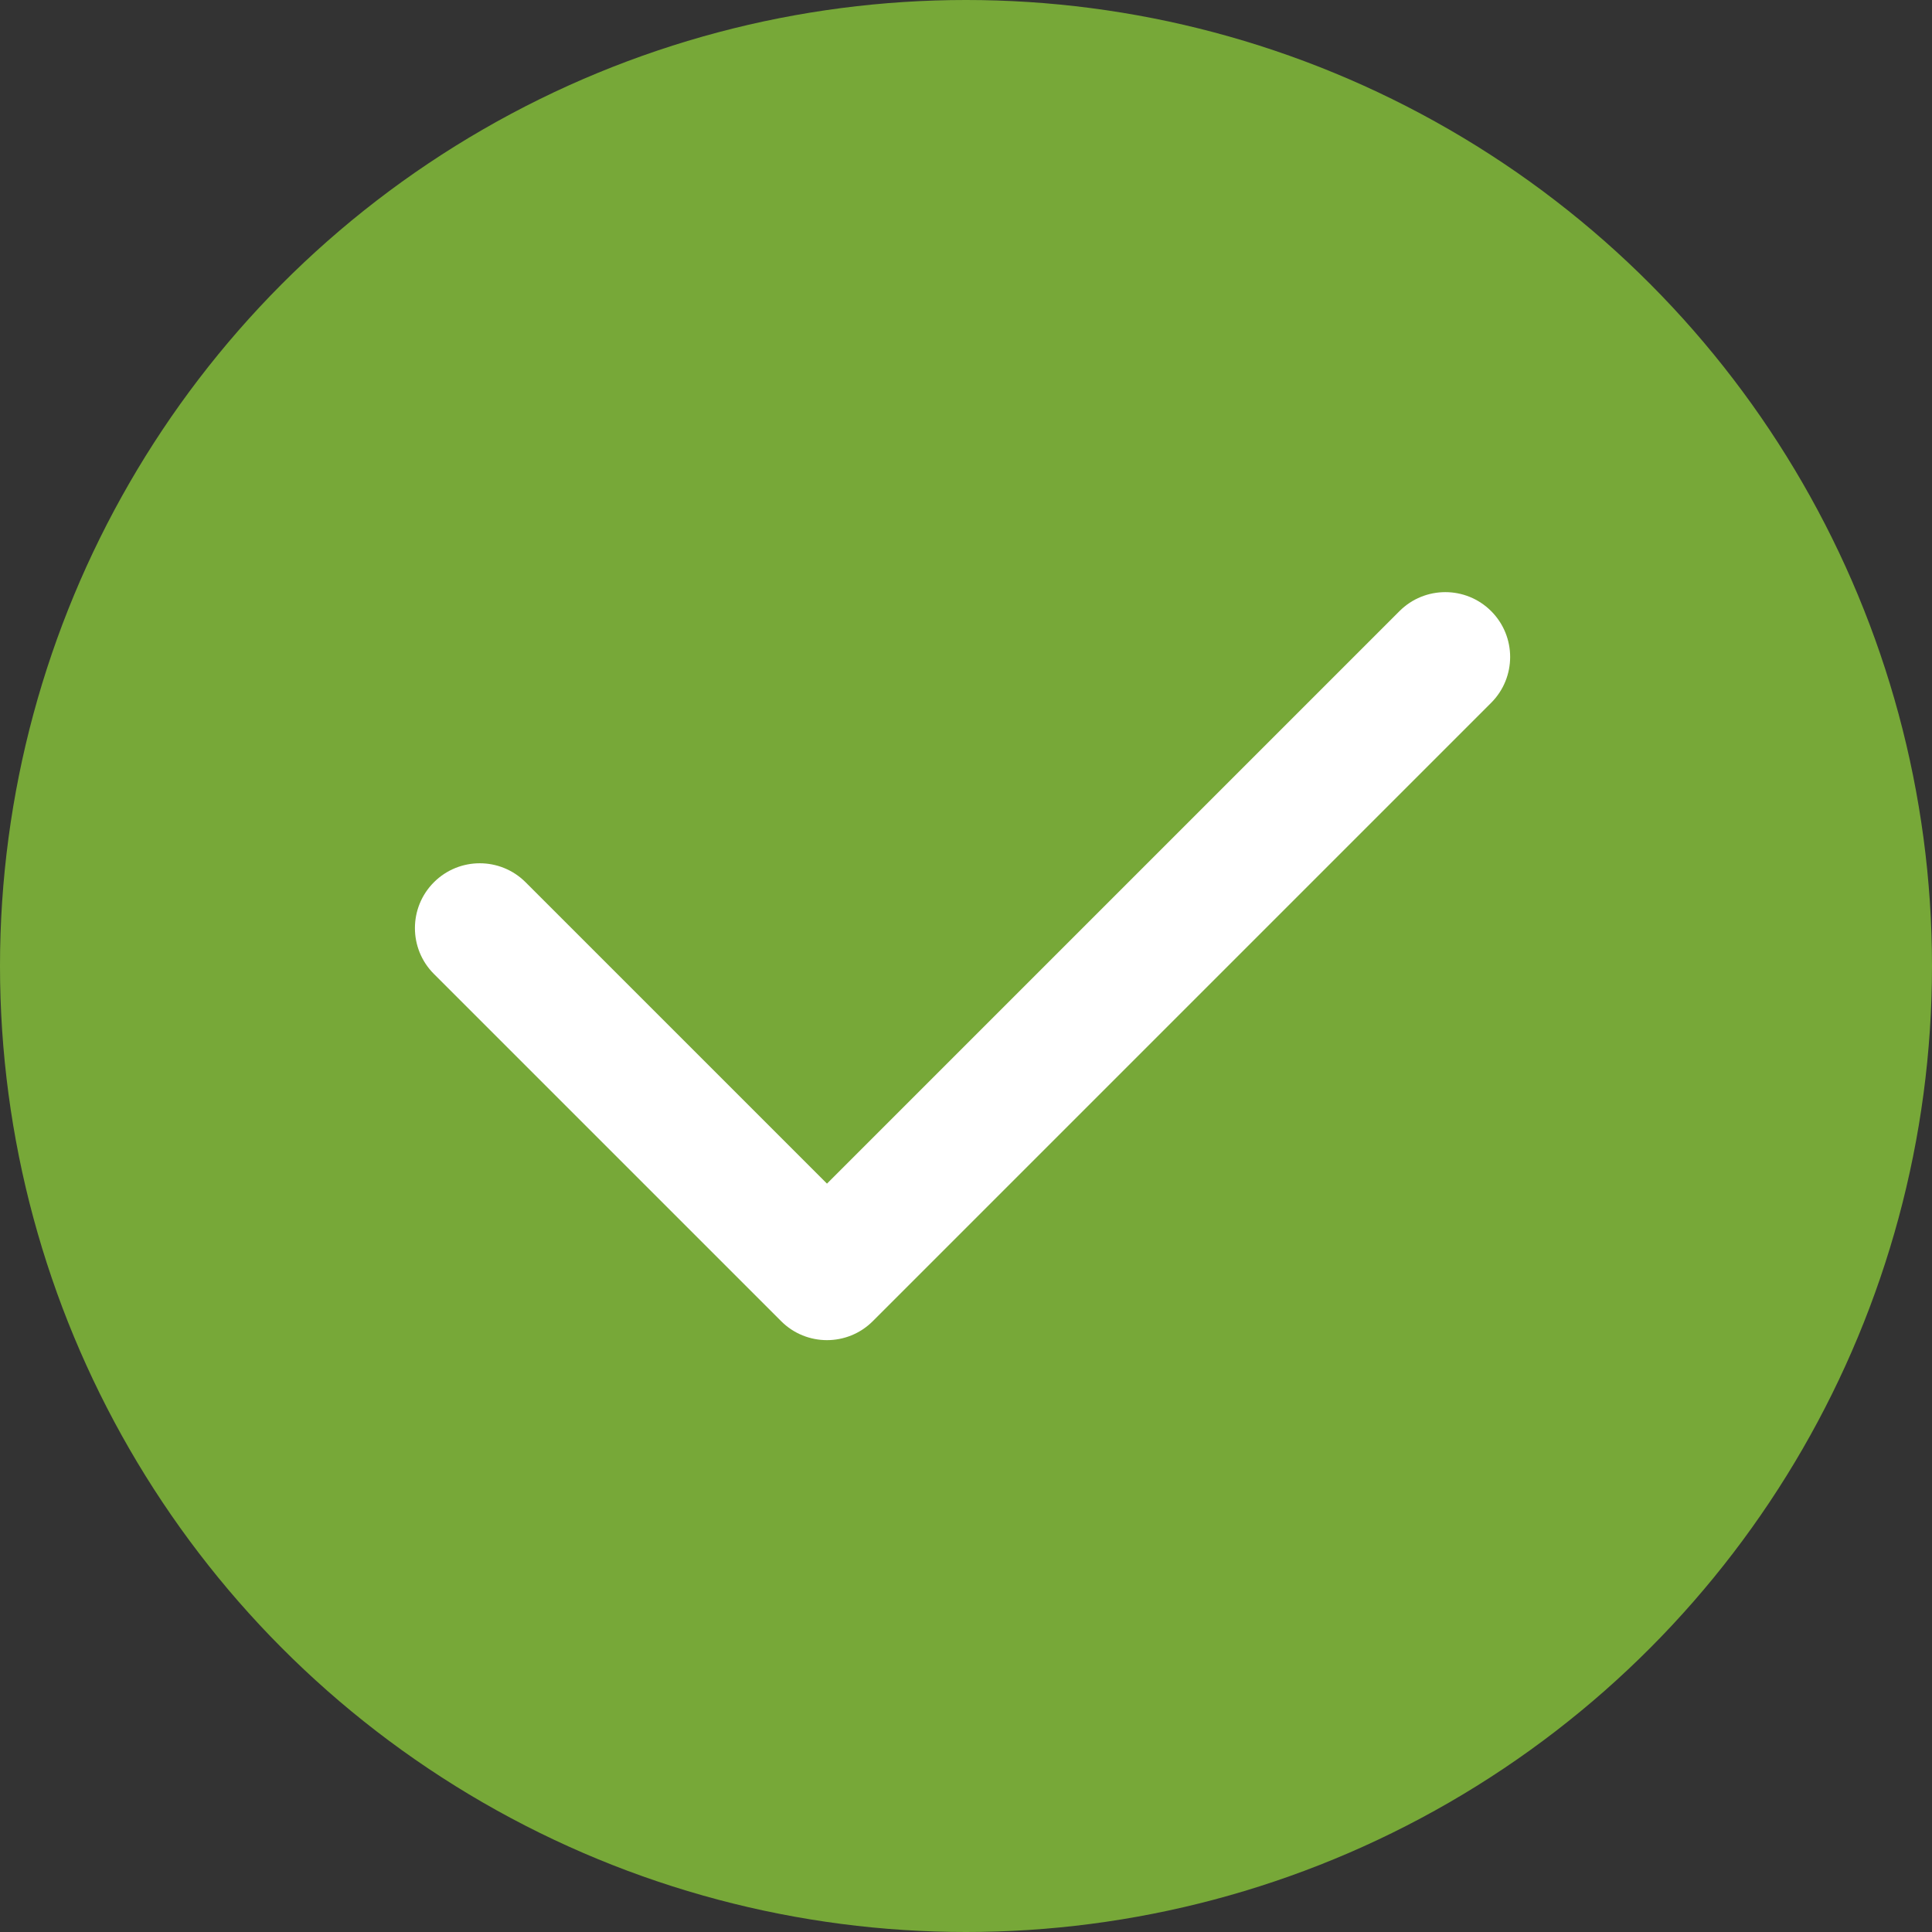
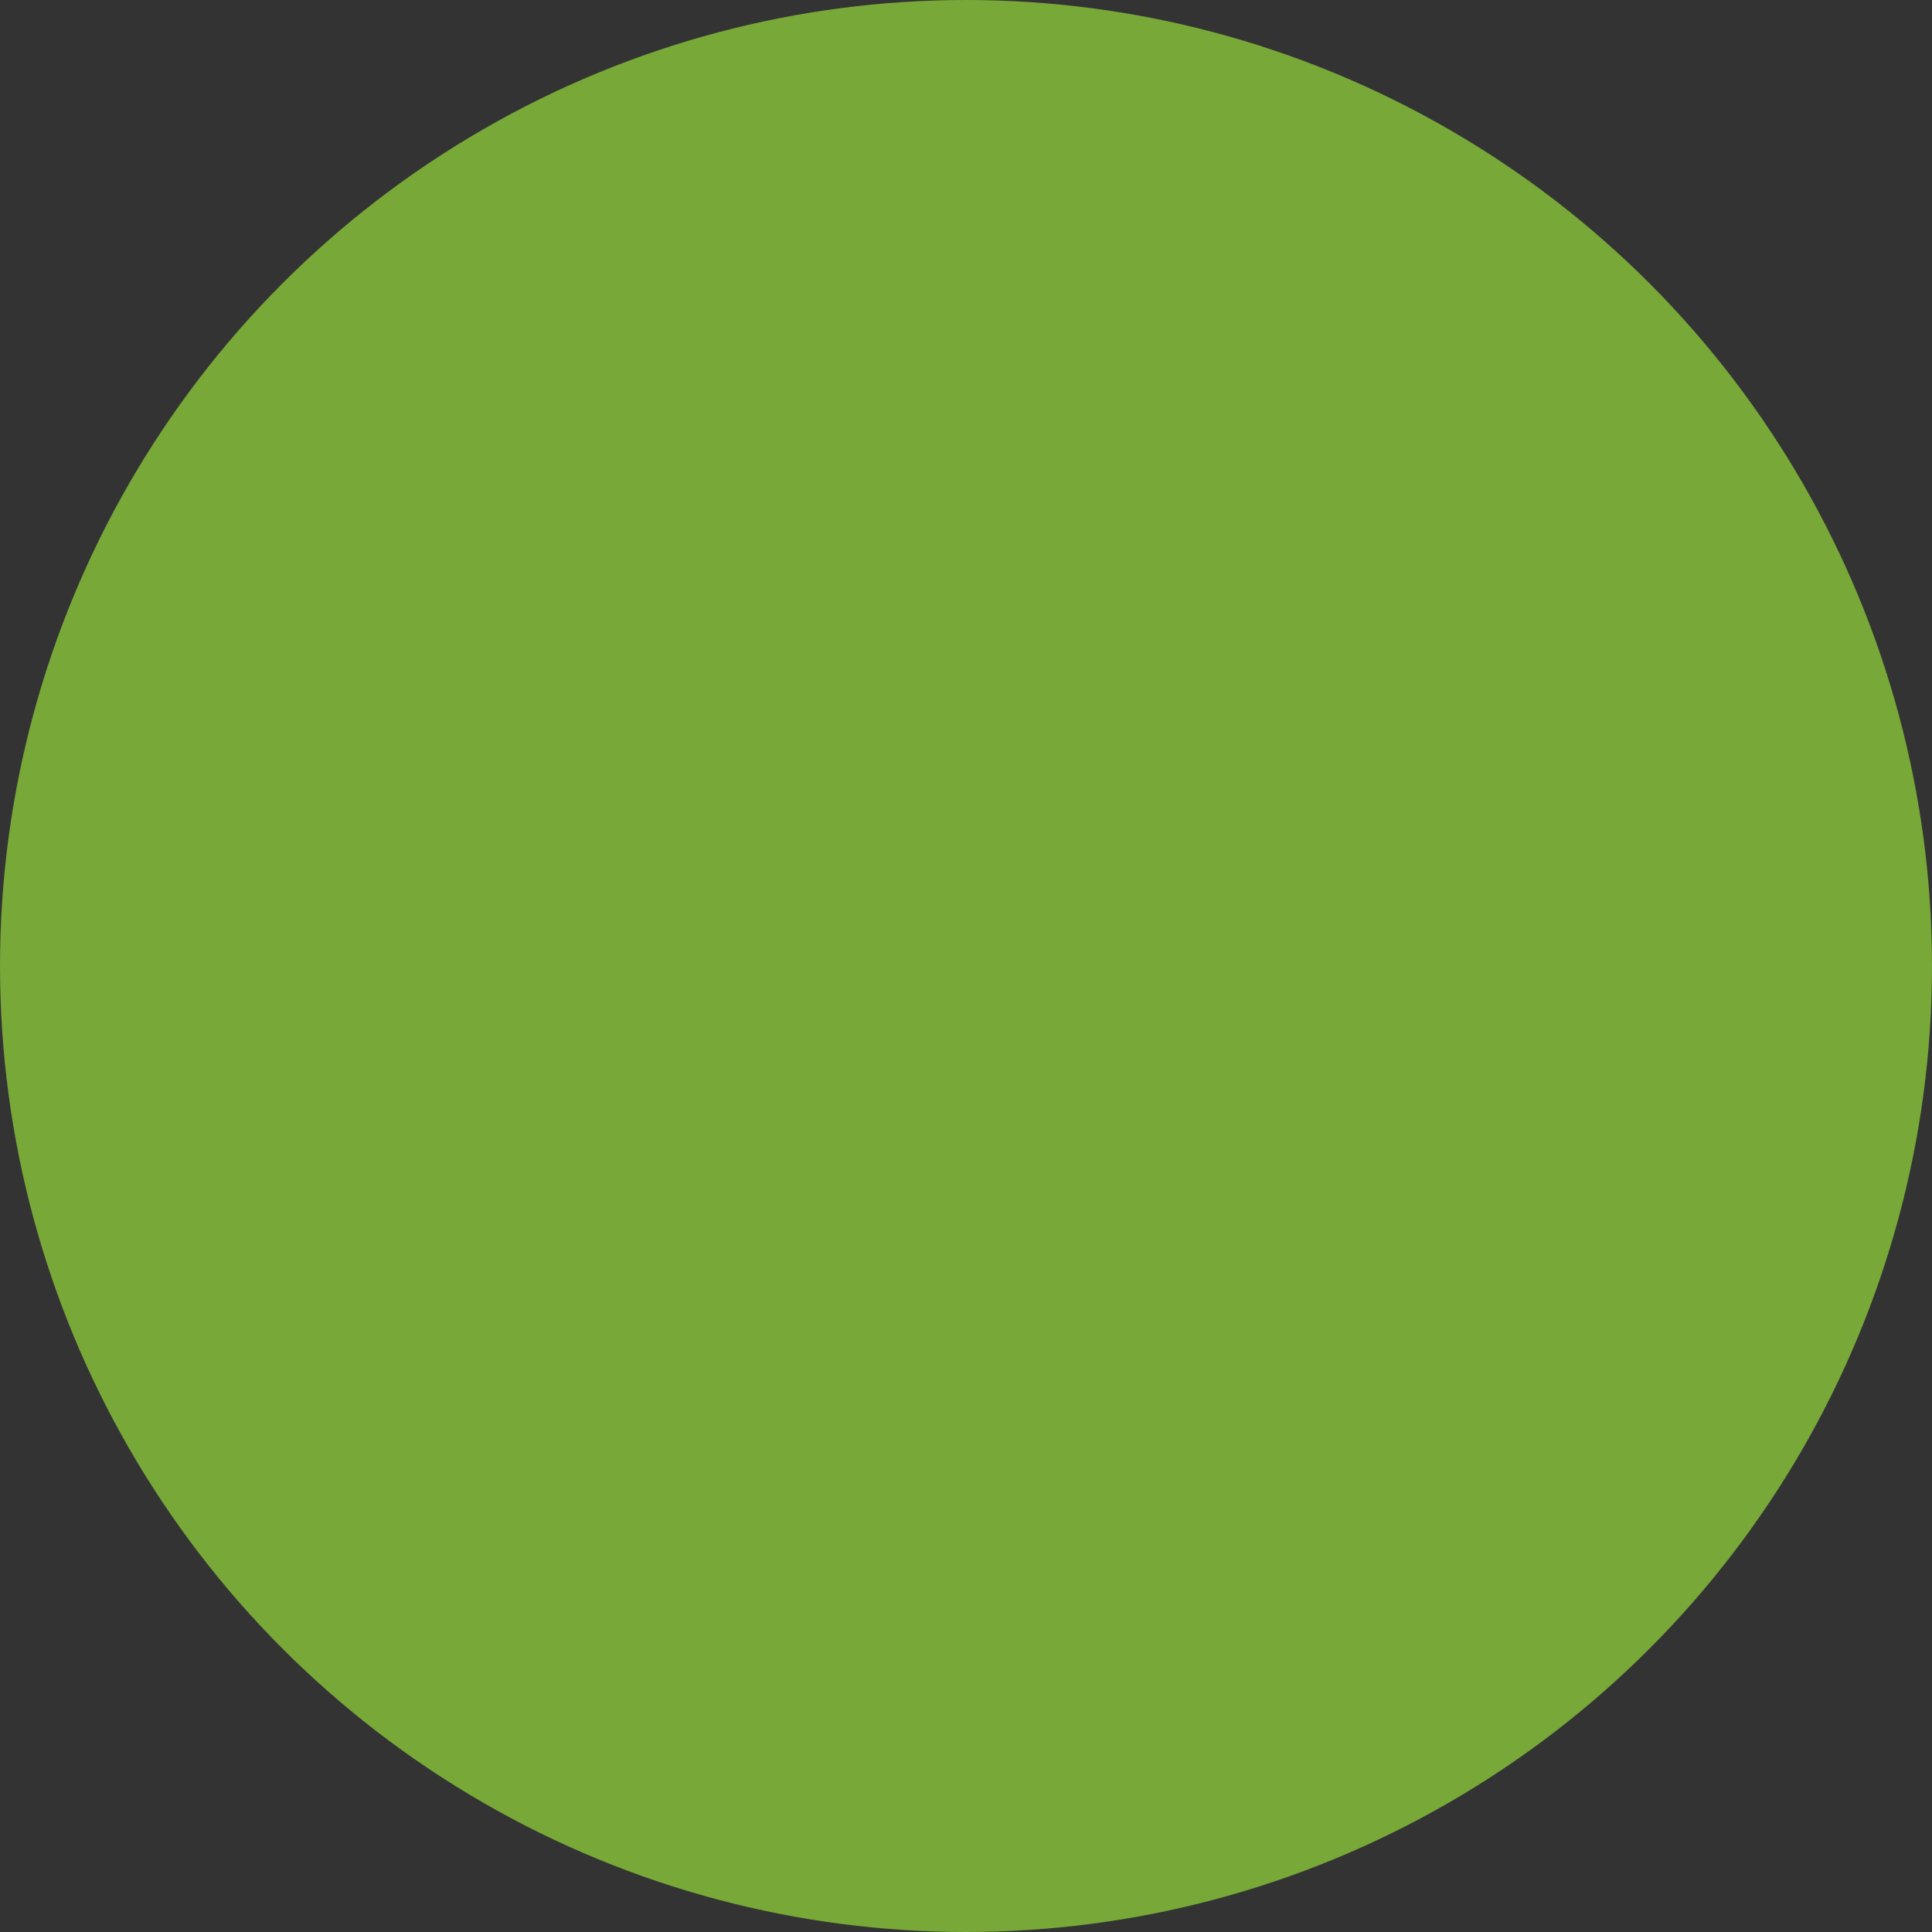
<svg xmlns="http://www.w3.org/2000/svg" width="447" height="447" viewBox="0 0 447 447" fill="none">
  <rect x="0" y="0" width="447" height="447" fill="#333333" stroke="none" />
  <circle cx="223.5" cy="223.5" r="223.5" fill="#77A838" />
-   <path d="M345.004 141.392C339.147 135.536 329.649 135.536 323.792 141.393L191.334 273.852L121.606 204.125C115.749 198.268 106.251 198.268 100.393 204.125C94.535 209.982 94.535 219.48 100.393 225.338L180.726 305.671C183.655 308.6 187.494 310.064 191.332 310.064C195.17 310.064 199.01 308.599 201.938 305.671L345.004 162.605C350.862 156.748 350.862 147.25 345.004 141.392Z" fill="white" />
</svg>